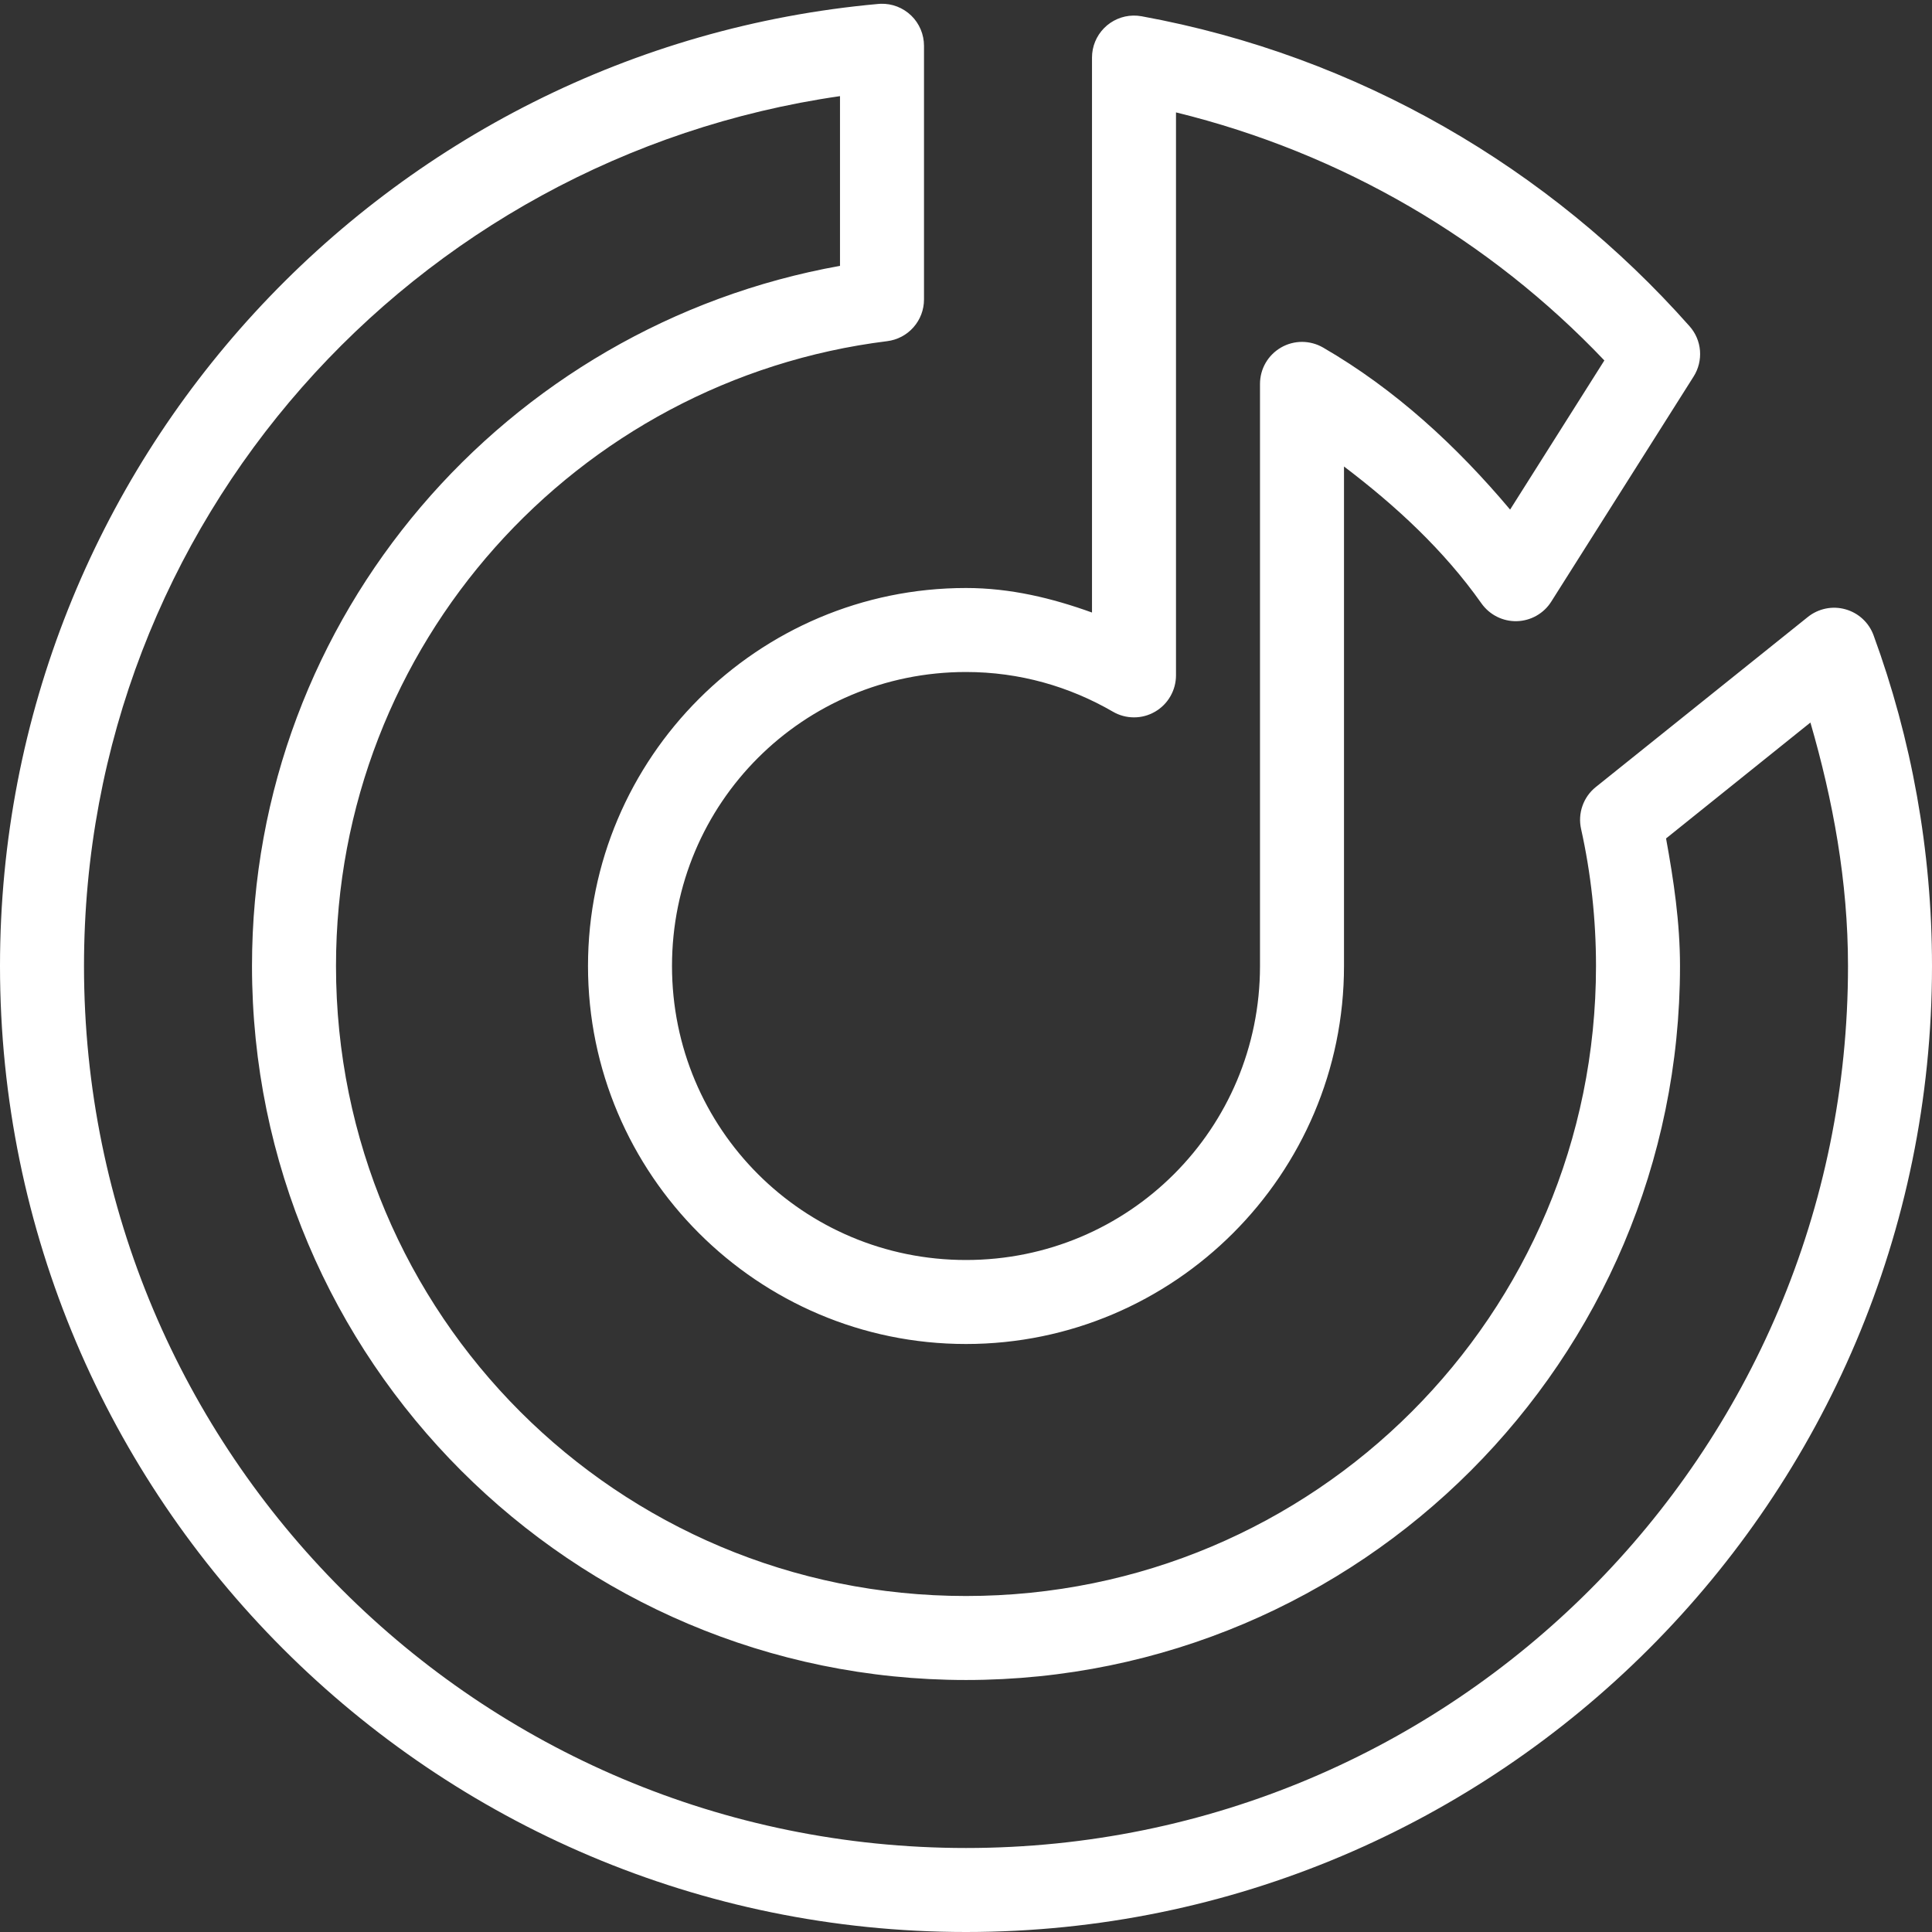
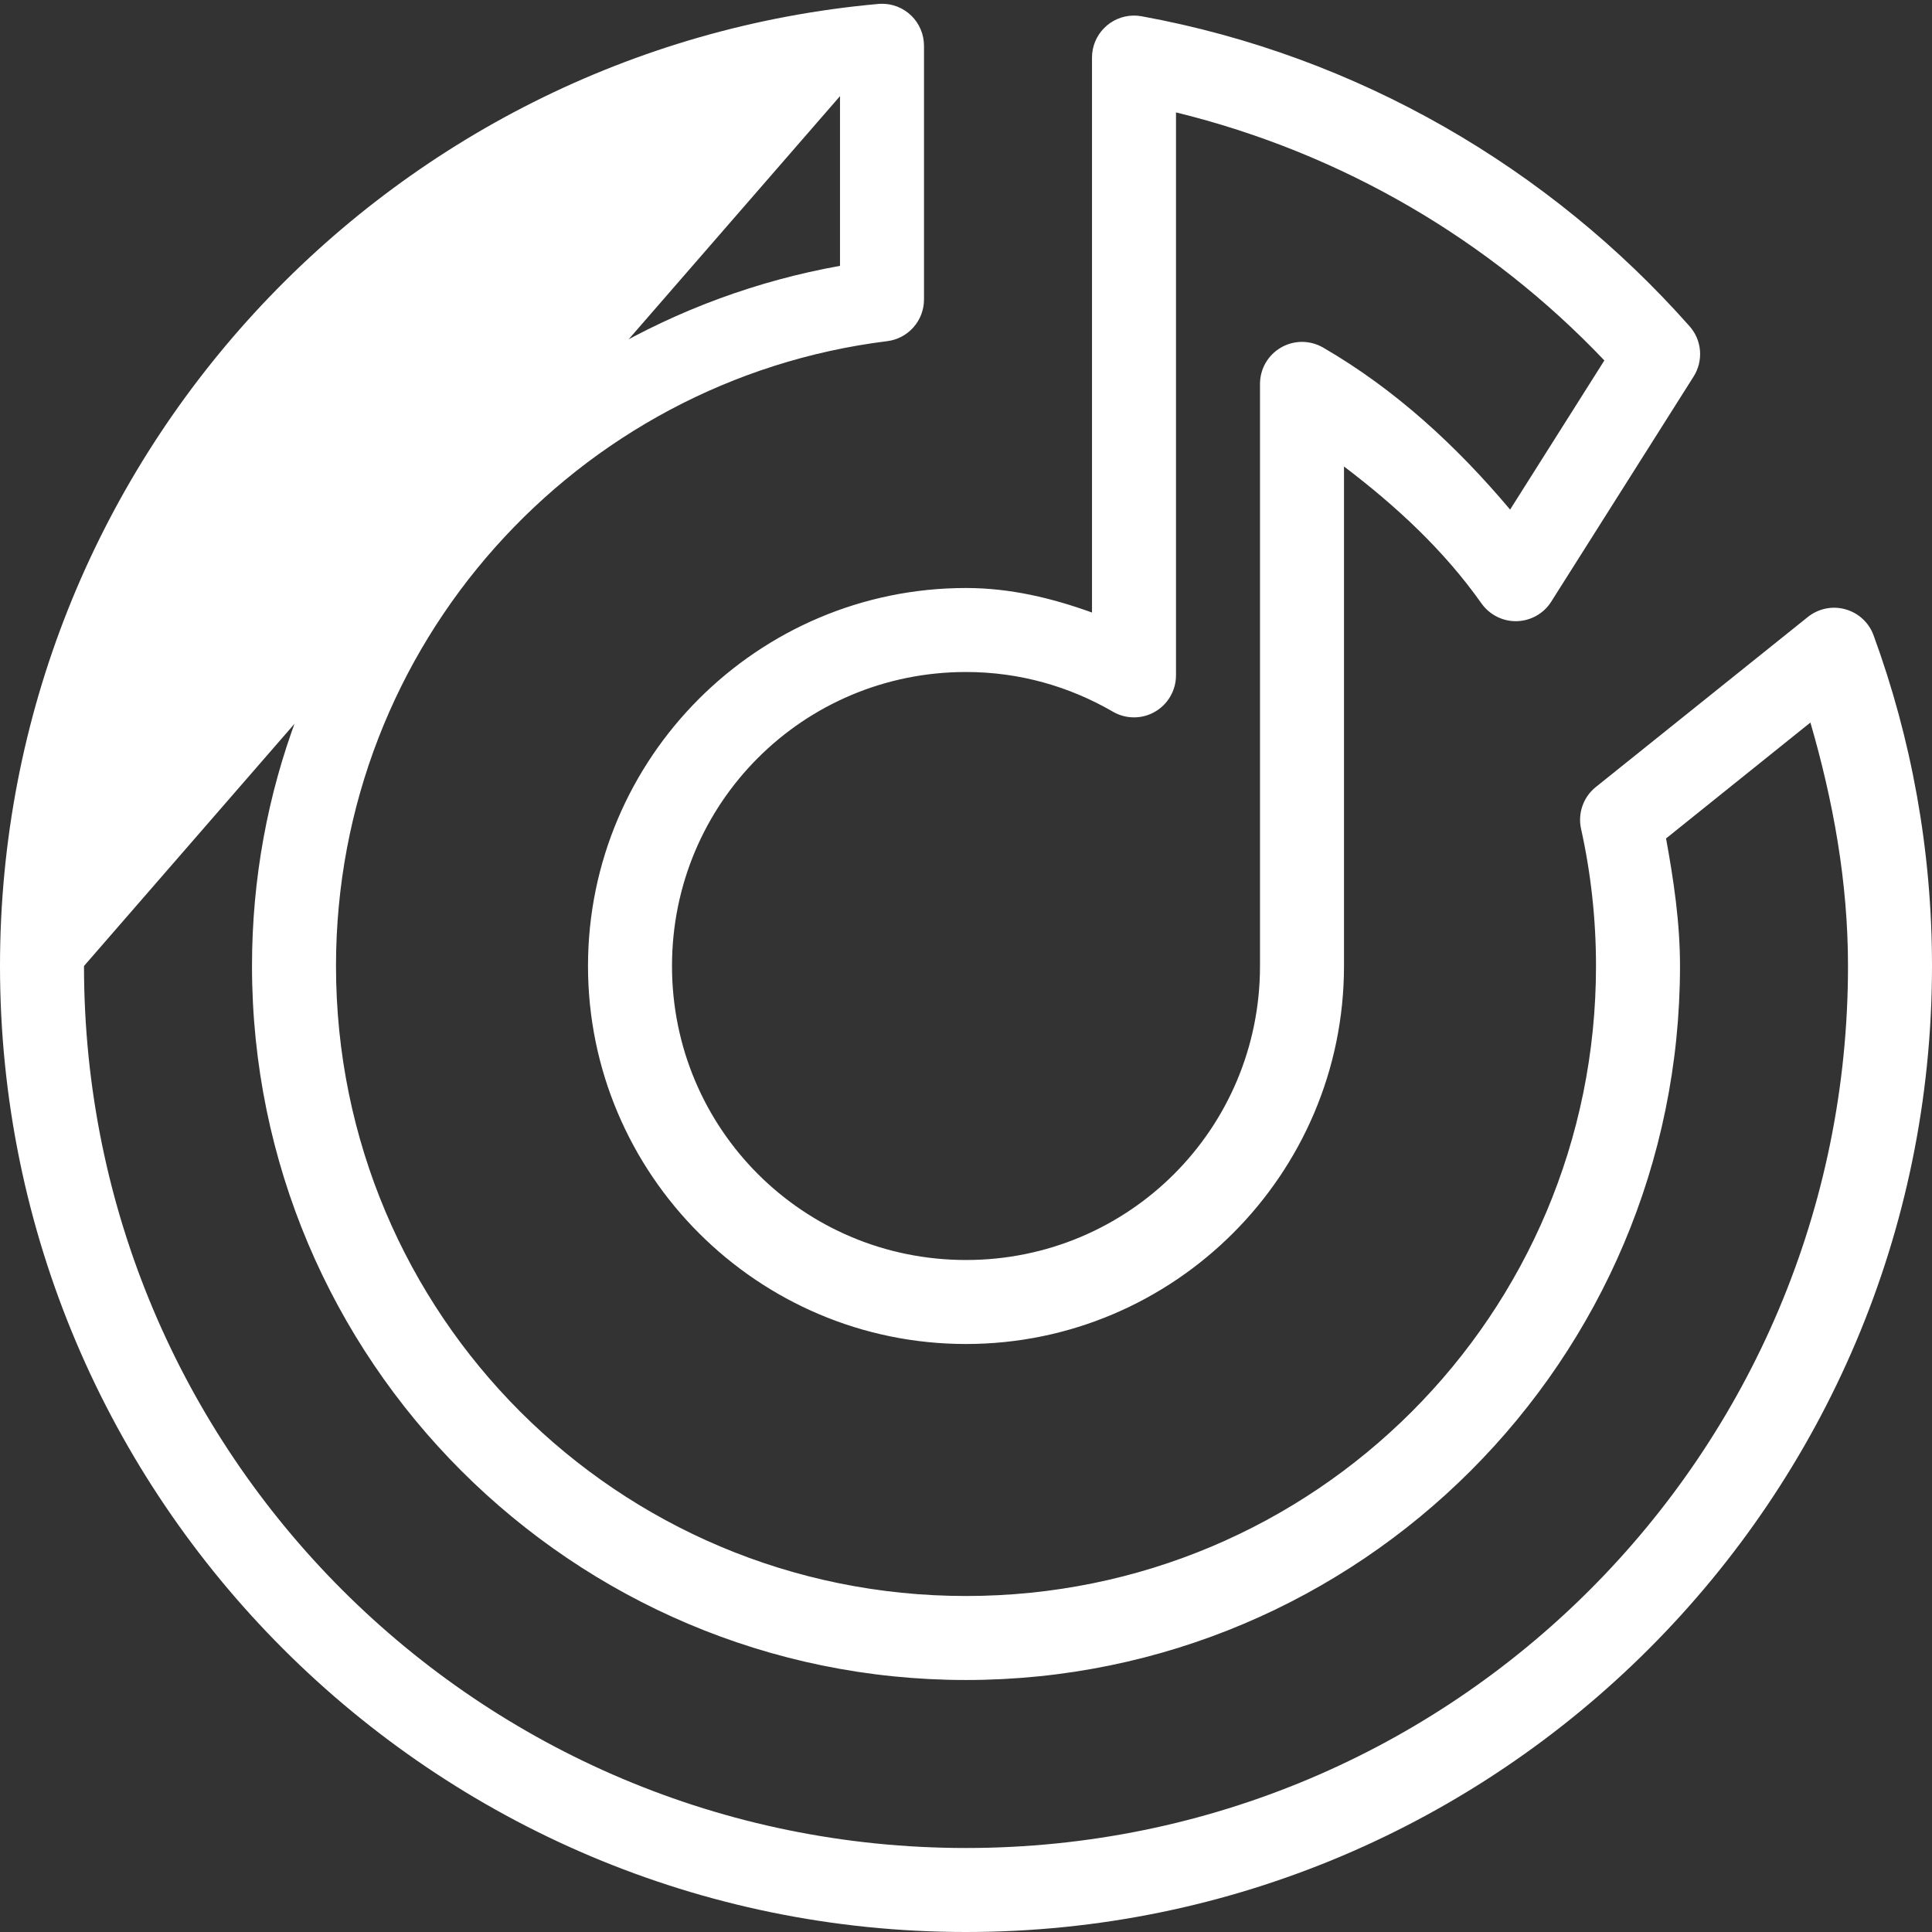
<svg xmlns="http://www.w3.org/2000/svg" width="46" height="46" viewBox="0 0 46 46" fill="none">
  <rect x="0" y="0" width="46" height="46" fill="#333333" stroke="none" />
-   <path d="M20.971 0.09C20.951 0.09 20.93 0.092 20.91 0.094C9.193 1.149 0 11.009 0 23C0 35.69 10.309 46 23 46C35.691 46 46 35.69 46 23C46 20.241 45.509 17.585 44.609 15.127C44.555 14.978 44.466 14.844 44.349 14.736C44.233 14.628 44.092 14.55 43.939 14.507C43.786 14.464 43.626 14.458 43.47 14.49C43.315 14.522 43.169 14.59 43.045 14.689L37.994 18.74C37.848 18.857 37.738 19.013 37.677 19.189C37.615 19.366 37.604 19.556 37.645 19.738C37.878 20.786 38 21.883 38 23C38 31.3 31.3 38 23 38C14.7 38 8 31.3 8 23C8 15.339 13.726 9.042 21.123 8.123C21.365 8.093 21.588 7.976 21.749 7.793C21.911 7.61 22 7.375 22 7.131V1.09C22 0.956 21.973 0.823 21.921 0.7C21.869 0.577 21.793 0.465 21.697 0.372C21.601 0.279 21.487 0.206 21.362 0.157C21.238 0.109 21.105 0.086 20.971 0.09ZM26.98 0.371C26.719 0.376 26.47 0.484 26.287 0.67C26.103 0.857 26 1.108 26 1.369V6V7.5V14.584C25.054 14.243 24.063 14 23 14C18.041 14 14 18.041 14 23C14 27.959 18.041 32 23 32C27.959 32 32 27.959 32 23V11.107C33.236 12.044 34.378 13.099 35.273 14.367C35.368 14.501 35.495 14.61 35.642 14.684C35.789 14.758 35.952 14.794 36.116 14.79C36.28 14.785 36.441 14.741 36.584 14.659C36.727 14.578 36.848 14.463 36.935 14.324L40.324 8.965C40.44 8.782 40.493 8.566 40.476 8.35C40.459 8.134 40.372 7.93 40.228 7.768C36.895 4.005 32.337 1.328 27.18 0.387C27.114 0.375 27.047 0.37 26.98 0.371ZM20 2.289V6.33C12.055 7.753 6 14.652 6 23C6 32.38 13.62 40 23 40C32.38 40 40 32.38 40 23C40 21.963 39.849 20.956 39.668 19.963L43.105 17.203C43.642 19.054 44 20.98 44 23C44 34.609 34.609 44 23 44C11.39 44 2 34.609 2 23C2 12.414 9.835 3.754 20 2.289ZM28 2.676C31.96 3.646 35.478 5.719 38.199 8.582L35.955 12.133C34.682 10.62 33.223 9.272 31.502 8.275C31.35 8.187 31.177 8.141 31.002 8.14C30.826 8.14 30.653 8.186 30.501 8.274C30.349 8.362 30.222 8.488 30.134 8.64C30.046 8.792 30 8.965 30 9.141V23C30 26.877 26.878 30 23 30C19.122 30 16 26.877 16 23C16 19.122 19.122 16 23 16C24.278 16 25.464 16.346 26.498 16.945C26.65 17.034 26.823 17.08 26.999 17.08C27.175 17.081 27.348 17.034 27.5 16.946C27.652 16.858 27.779 16.732 27.866 16.579C27.954 16.427 28 16.254 28 16.078V7.5V6V2.676Z" fill="white" />
+   <path d="M20.971 0.09C20.951 0.09 20.93 0.092 20.91 0.094C9.193 1.149 0 11.009 0 23C0 35.69 10.309 46 23 46C35.691 46 46 35.69 46 23C46 20.241 45.509 17.585 44.609 15.127C44.555 14.978 44.466 14.844 44.349 14.736C44.233 14.628 44.092 14.55 43.939 14.507C43.786 14.464 43.626 14.458 43.47 14.49C43.315 14.522 43.169 14.59 43.045 14.689L37.994 18.74C37.848 18.857 37.738 19.013 37.677 19.189C37.615 19.366 37.604 19.556 37.645 19.738C37.878 20.786 38 21.883 38 23C38 31.3 31.3 38 23 38C14.7 38 8 31.3 8 23C8 15.339 13.726 9.042 21.123 8.123C21.365 8.093 21.588 7.976 21.749 7.793C21.911 7.61 22 7.375 22 7.131V1.09C22 0.956 21.973 0.823 21.921 0.7C21.869 0.577 21.793 0.465 21.697 0.372C21.601 0.279 21.487 0.206 21.362 0.157C21.238 0.109 21.105 0.086 20.971 0.09ZM26.98 0.371C26.719 0.376 26.47 0.484 26.287 0.67C26.103 0.857 26 1.108 26 1.369V6V7.5V14.584C25.054 14.243 24.063 14 23 14C18.041 14 14 18.041 14 23C14 27.959 18.041 32 23 32C27.959 32 32 27.959 32 23V11.107C33.236 12.044 34.378 13.099 35.273 14.367C35.368 14.501 35.495 14.61 35.642 14.684C35.789 14.758 35.952 14.794 36.116 14.79C36.28 14.785 36.441 14.741 36.584 14.659C36.727 14.578 36.848 14.463 36.935 14.324L40.324 8.965C40.44 8.782 40.493 8.566 40.476 8.35C40.459 8.134 40.372 7.93 40.228 7.768C36.895 4.005 32.337 1.328 27.18 0.387C27.114 0.375 27.047 0.37 26.98 0.371ZM20 2.289V6.33C12.055 7.753 6 14.652 6 23C6 32.38 13.62 40 23 40C32.38 40 40 32.38 40 23C40 21.963 39.849 20.956 39.668 19.963L43.105 17.203C43.642 19.054 44 20.98 44 23C44 34.609 34.609 44 23 44C11.39 44 2 34.609 2 23ZM28 2.676C31.96 3.646 35.478 5.719 38.199 8.582L35.955 12.133C34.682 10.62 33.223 9.272 31.502 8.275C31.35 8.187 31.177 8.141 31.002 8.14C30.826 8.14 30.653 8.186 30.501 8.274C30.349 8.362 30.222 8.488 30.134 8.64C30.046 8.792 30 8.965 30 9.141V23C30 26.877 26.878 30 23 30C19.122 30 16 26.877 16 23C16 19.122 19.122 16 23 16C24.278 16 25.464 16.346 26.498 16.945C26.65 17.034 26.823 17.08 26.999 17.08C27.175 17.081 27.348 17.034 27.5 16.946C27.652 16.858 27.779 16.732 27.866 16.579C27.954 16.427 28 16.254 28 16.078V7.5V6V2.676Z" fill="white" />
</svg>